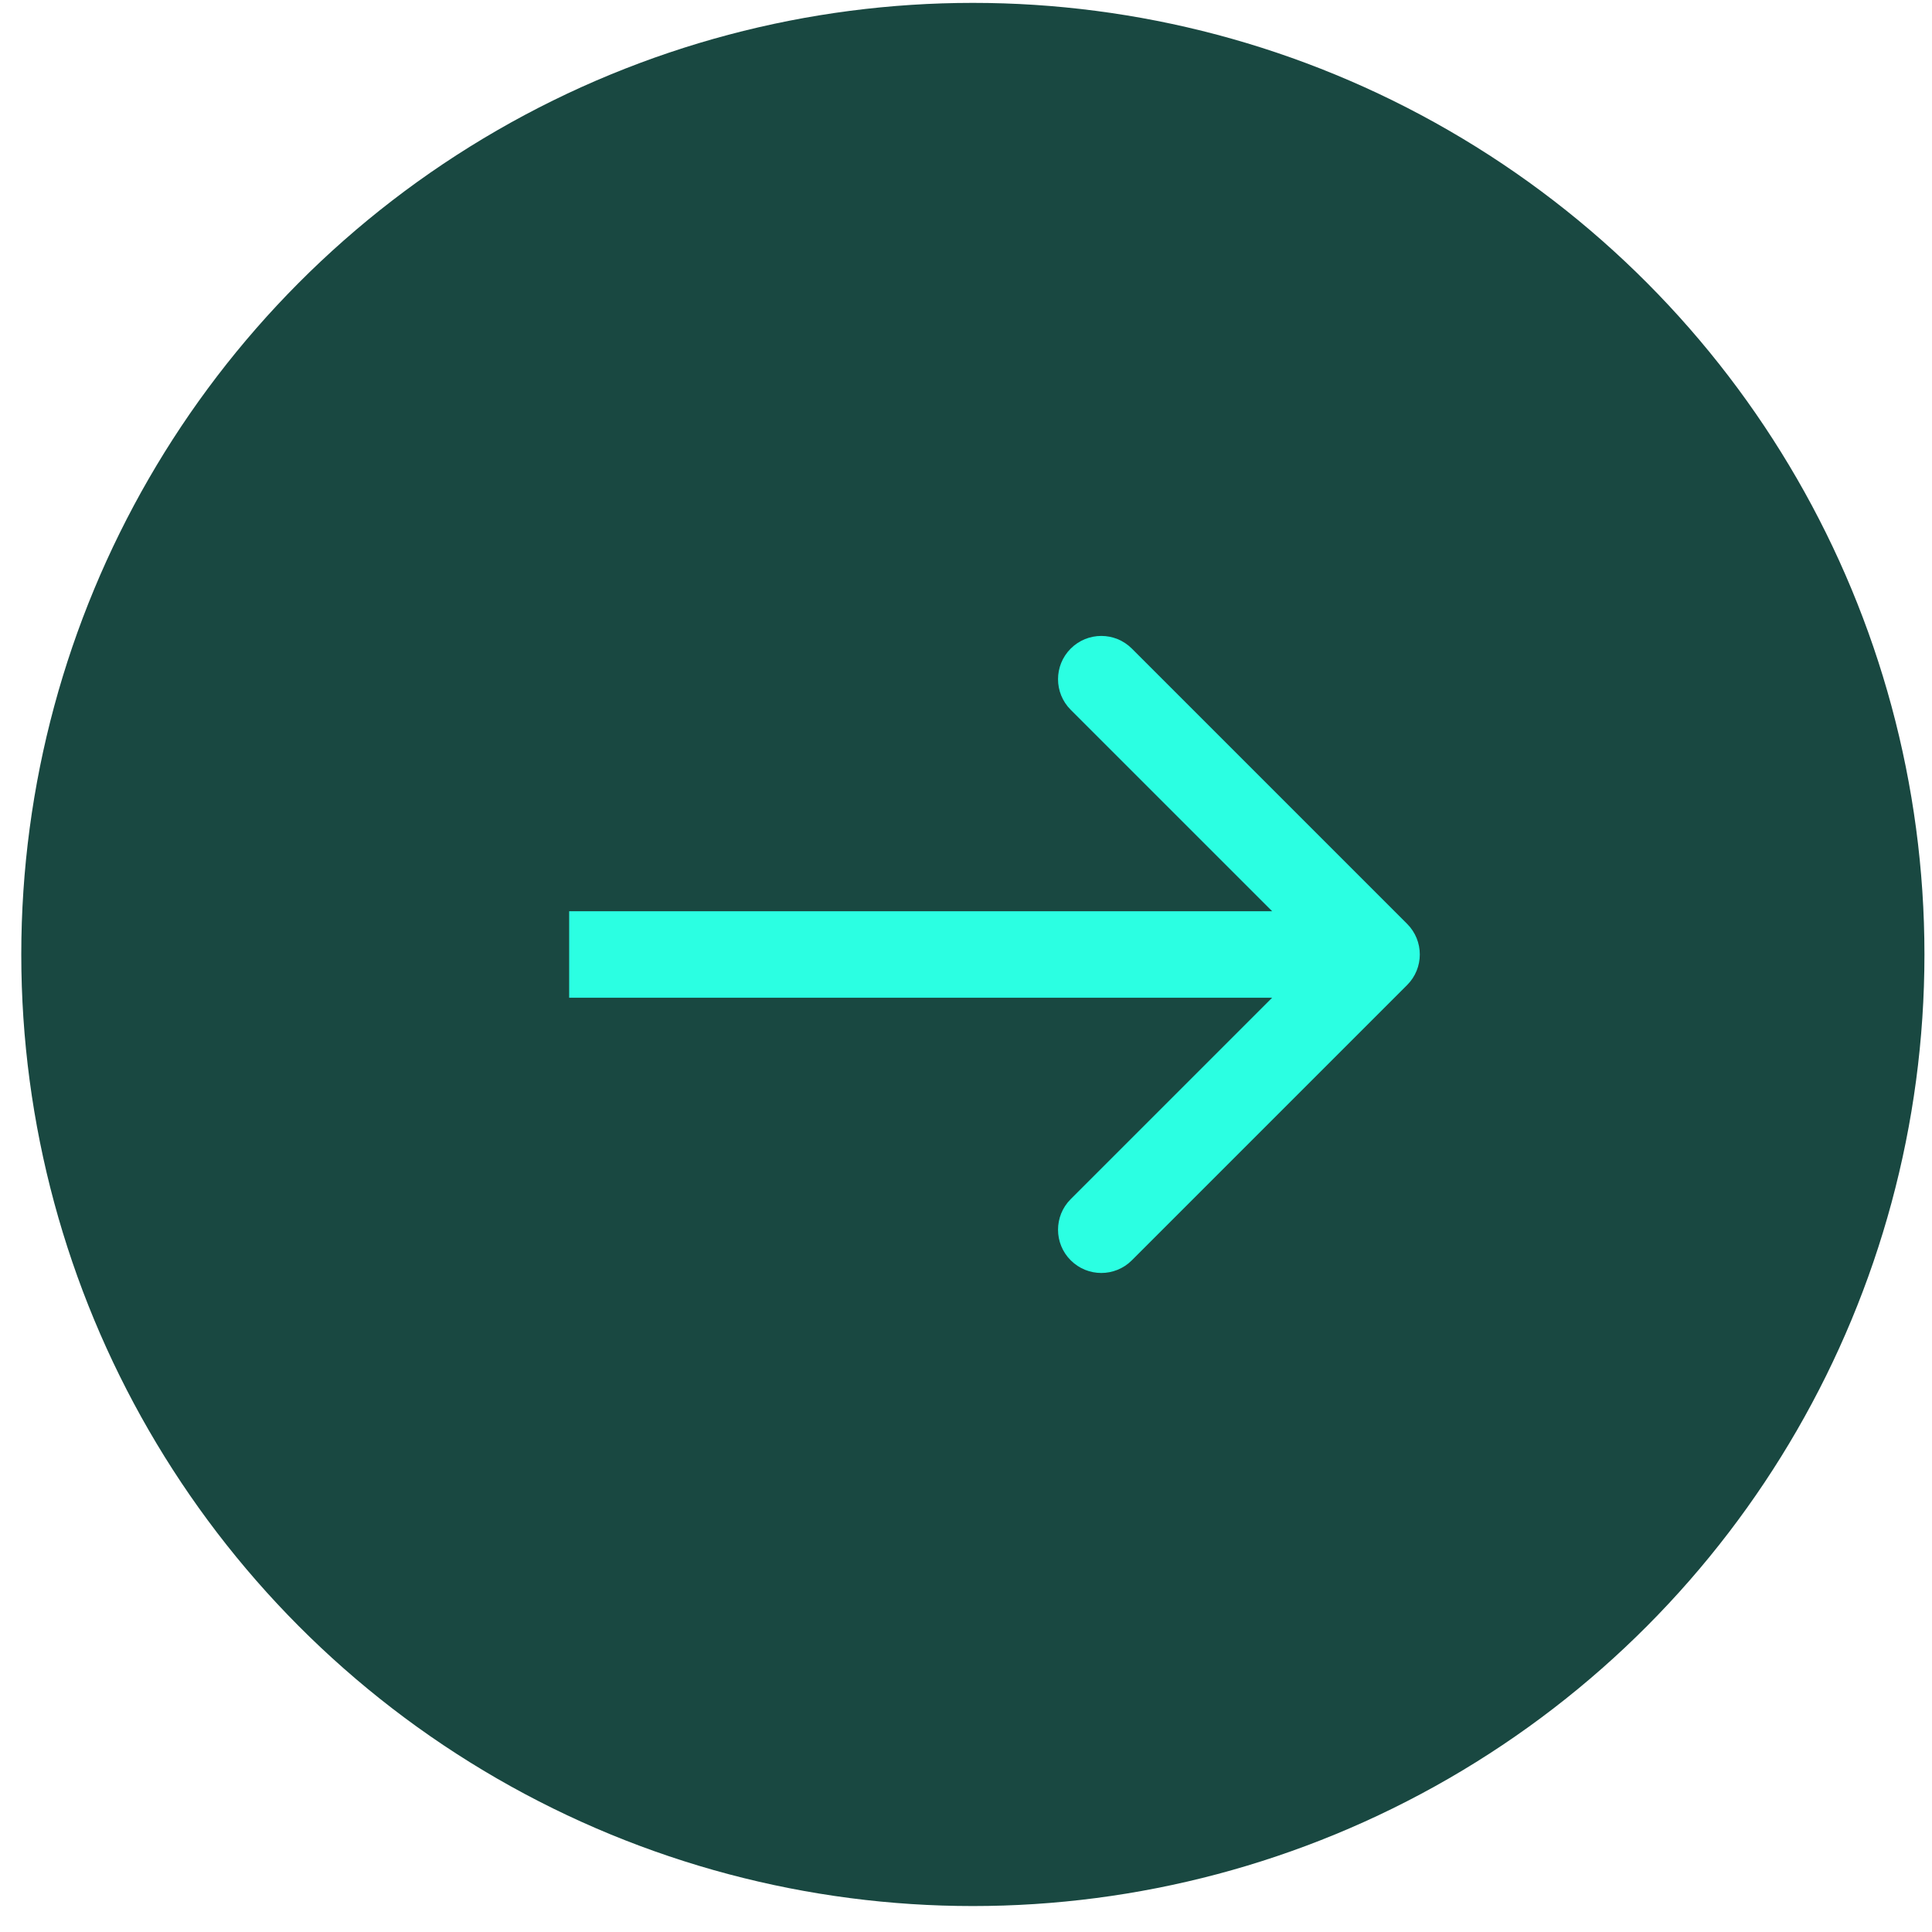
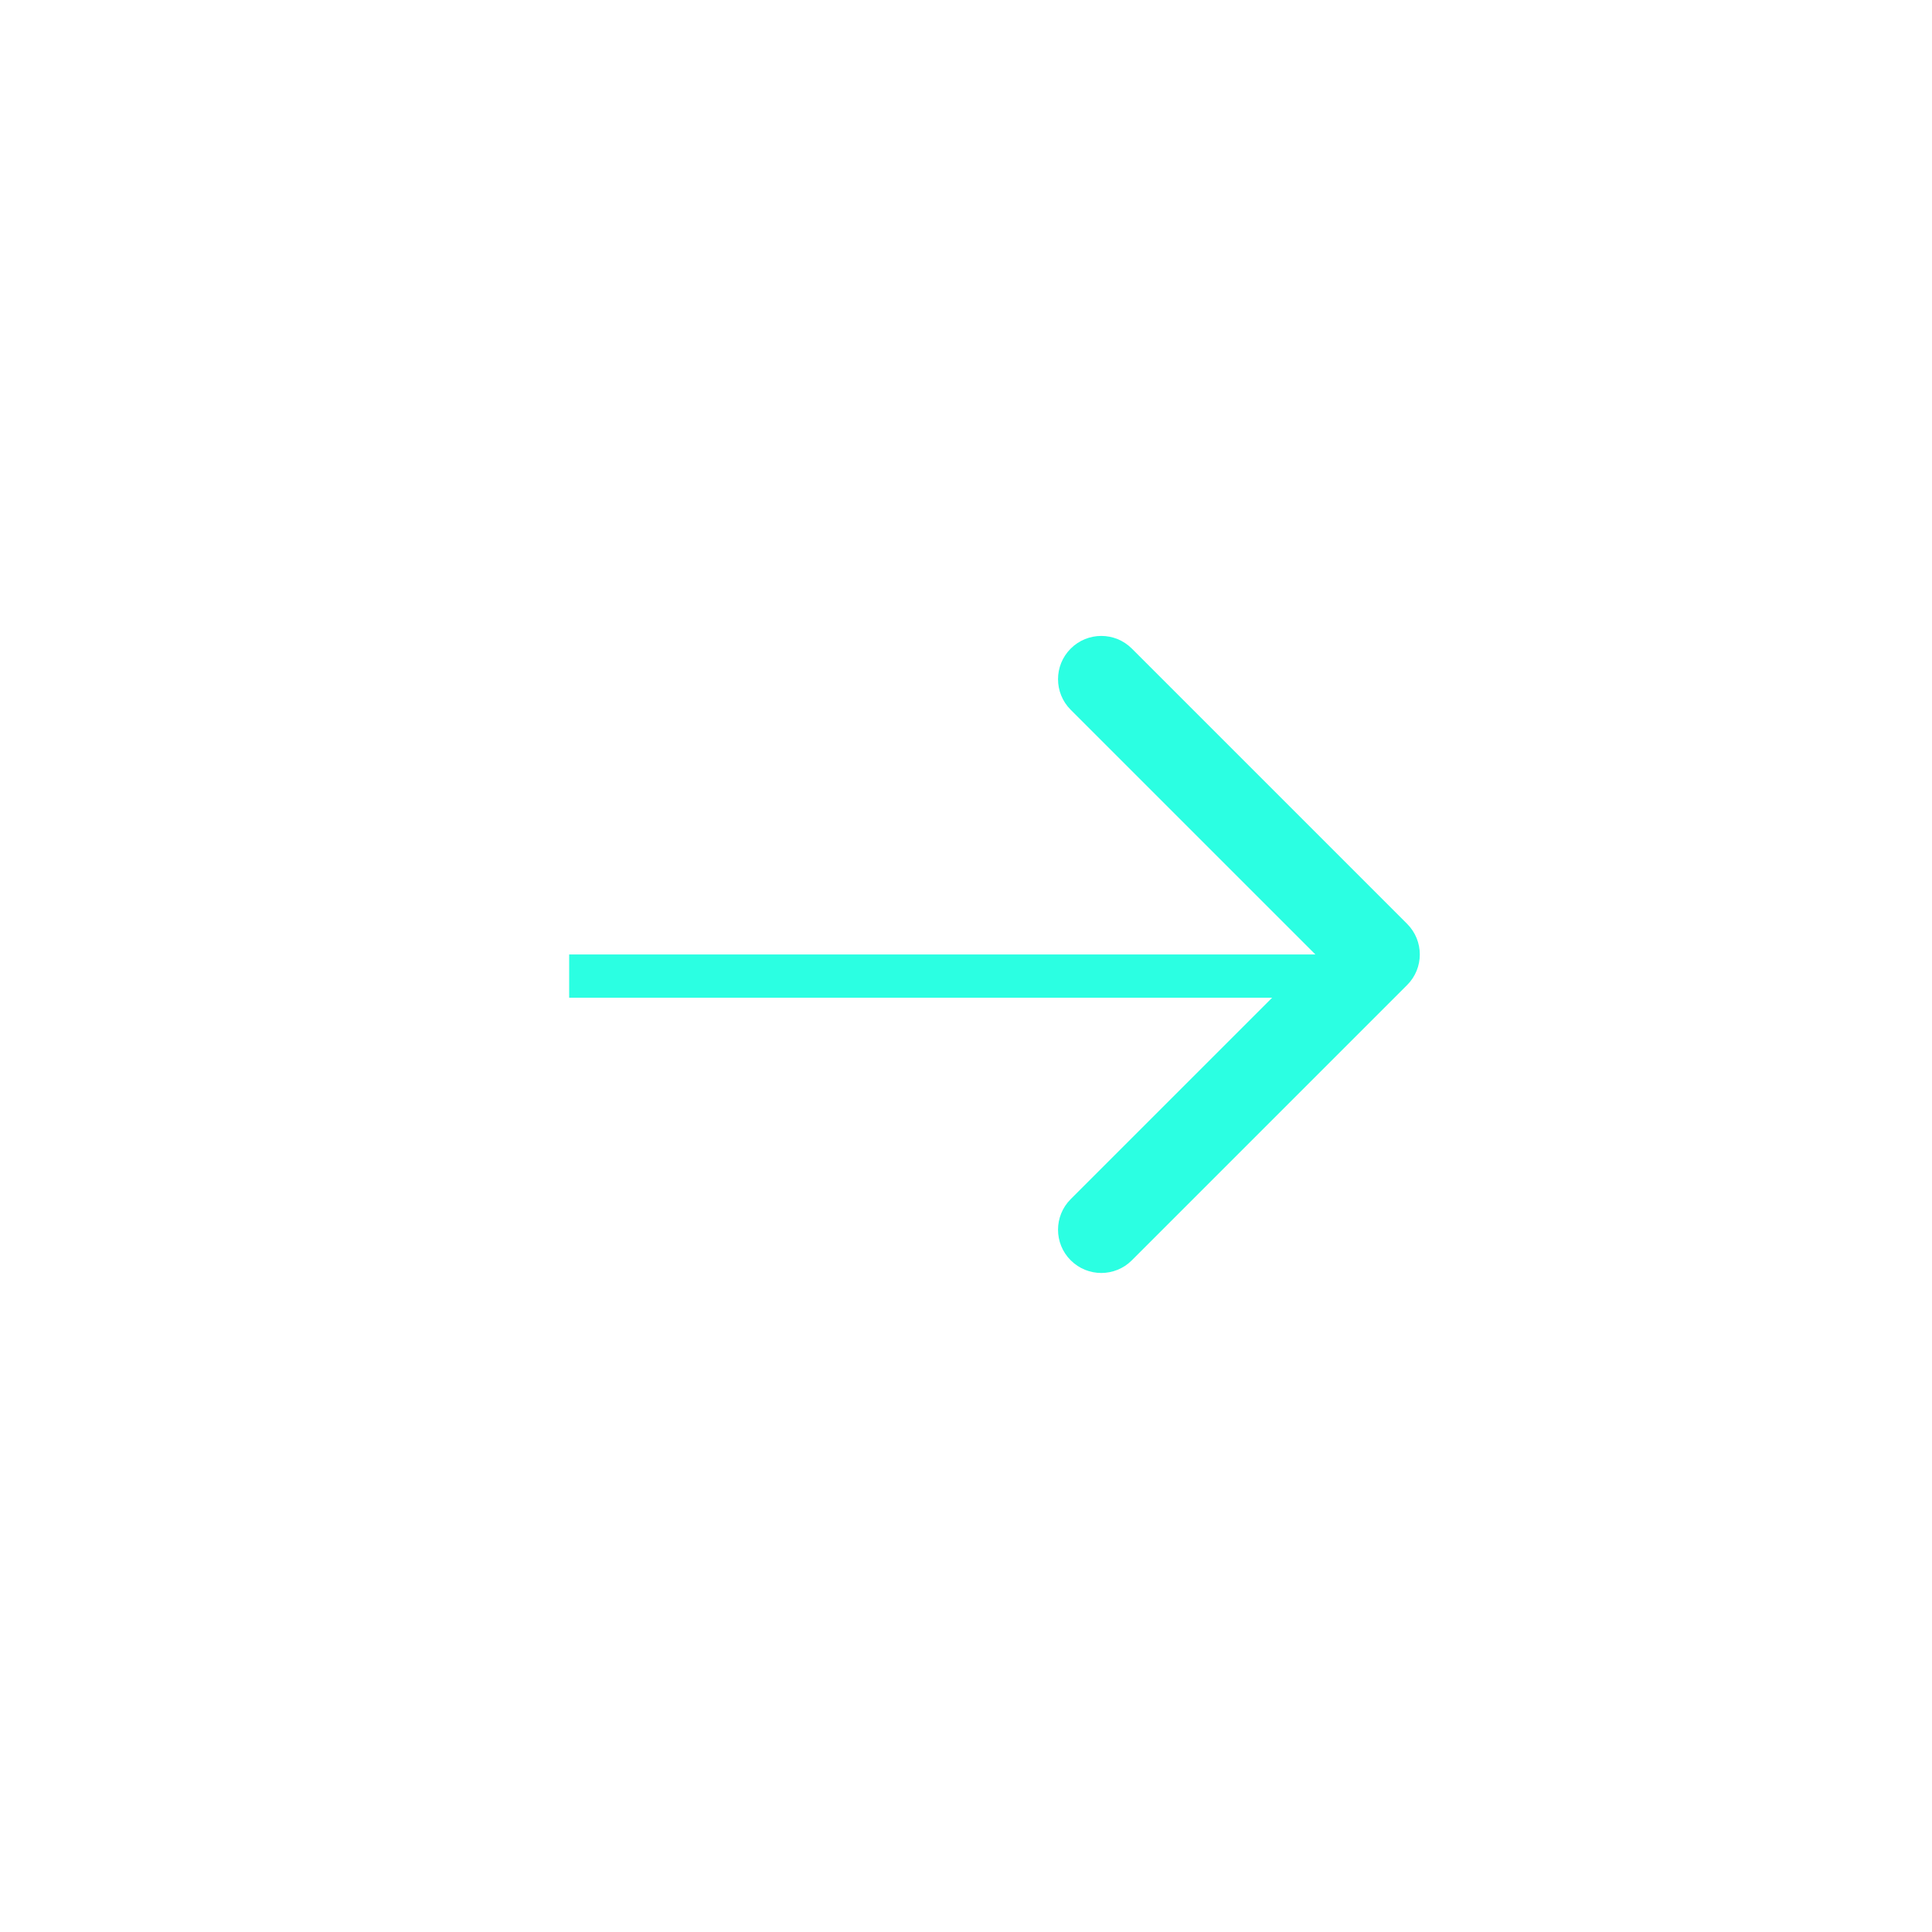
<svg xmlns="http://www.w3.org/2000/svg" width="67" height="67" viewBox="0 0 67 67" fill="none">
-   <circle cx="33.738" cy="33.1" r="33" fill="#194841" />
-   <path d="M48.798 34.16C49.384 33.575 49.384 32.625 48.798 32.039L39.252 22.493C38.667 21.907 37.717 21.907 37.131 22.493C36.545 23.079 36.545 24.029 37.131 24.615L45.617 33.1L37.131 41.585C36.545 42.171 36.545 43.121 37.131 43.706C37.717 44.292 38.667 44.292 39.252 43.706L48.798 34.16ZM19.738 33.1V34.6H47.738V33.1V31.6H19.738V33.1Z" fill="#2BFFE2" />
+   <path d="M48.798 34.16C49.384 33.575 49.384 32.625 48.798 32.039L39.252 22.493C38.667 21.907 37.717 21.907 37.131 22.493C36.545 23.079 36.545 24.029 37.131 24.615L45.617 33.1L37.131 41.585C36.545 42.171 36.545 43.121 37.131 43.706C37.717 44.292 38.667 44.292 39.252 43.706L48.798 34.16ZM19.738 33.1V34.6H47.738V33.1H19.738V33.1Z" fill="#2BFFE2" />
</svg>